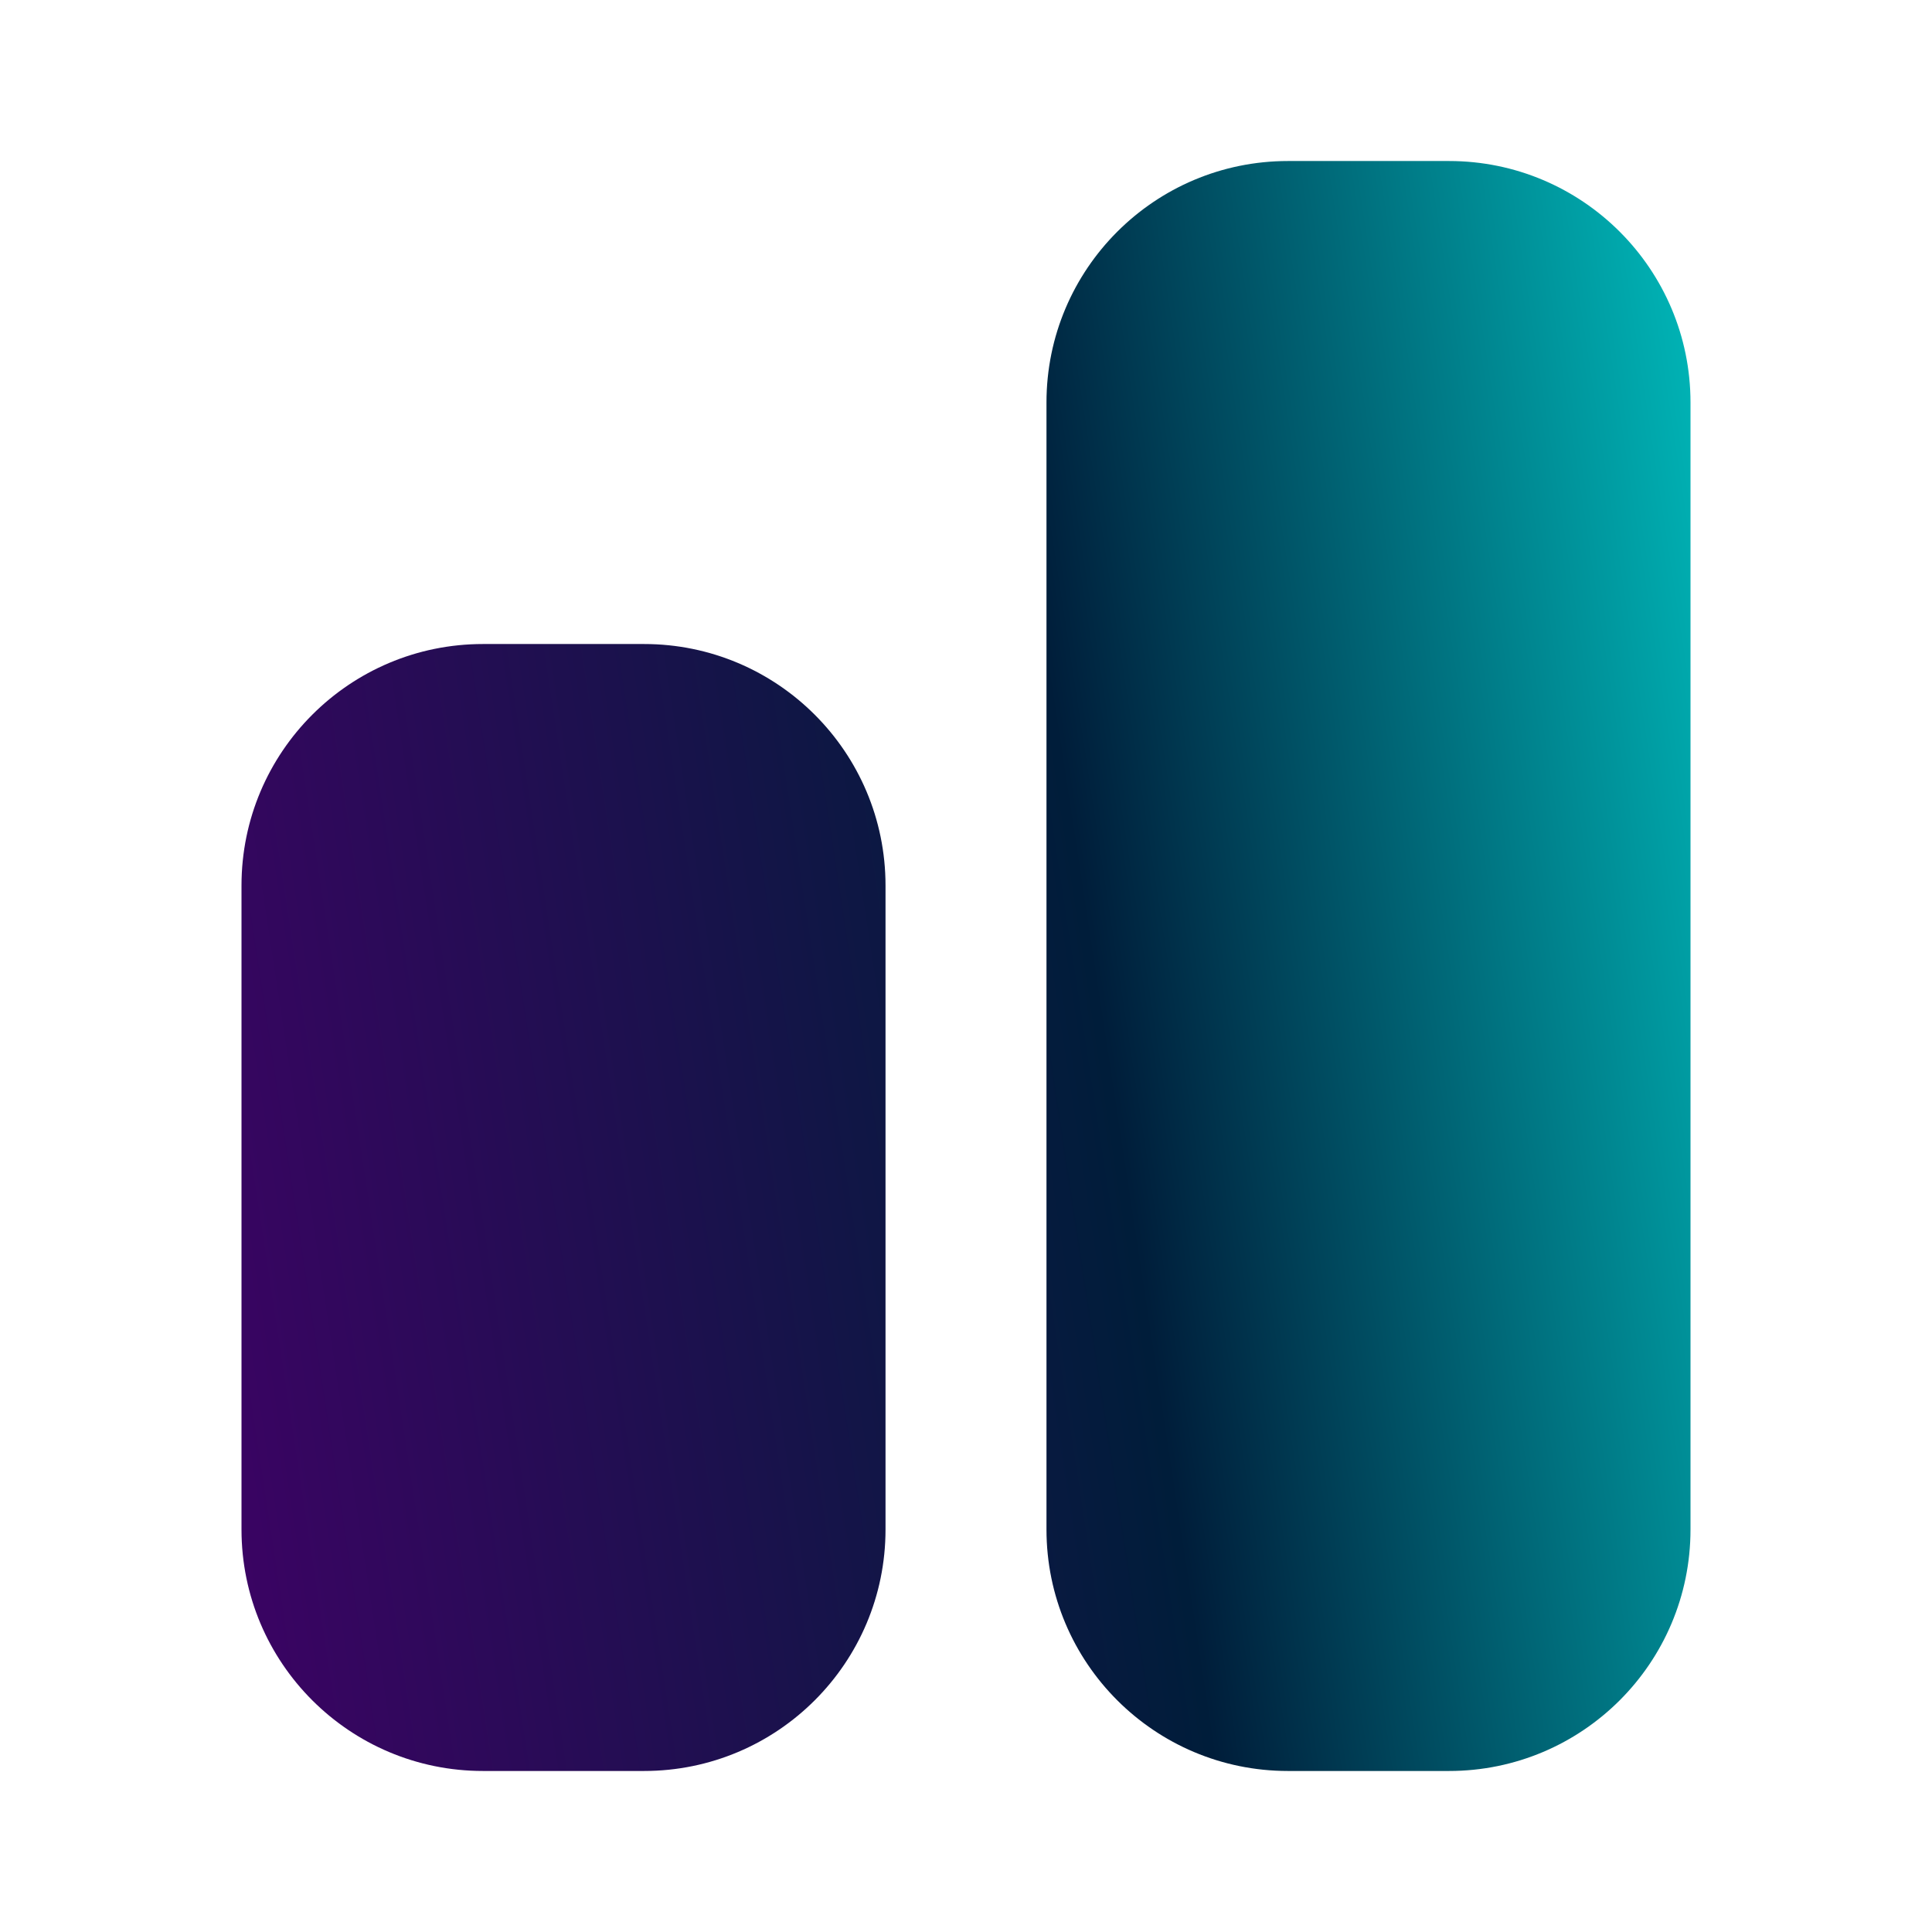
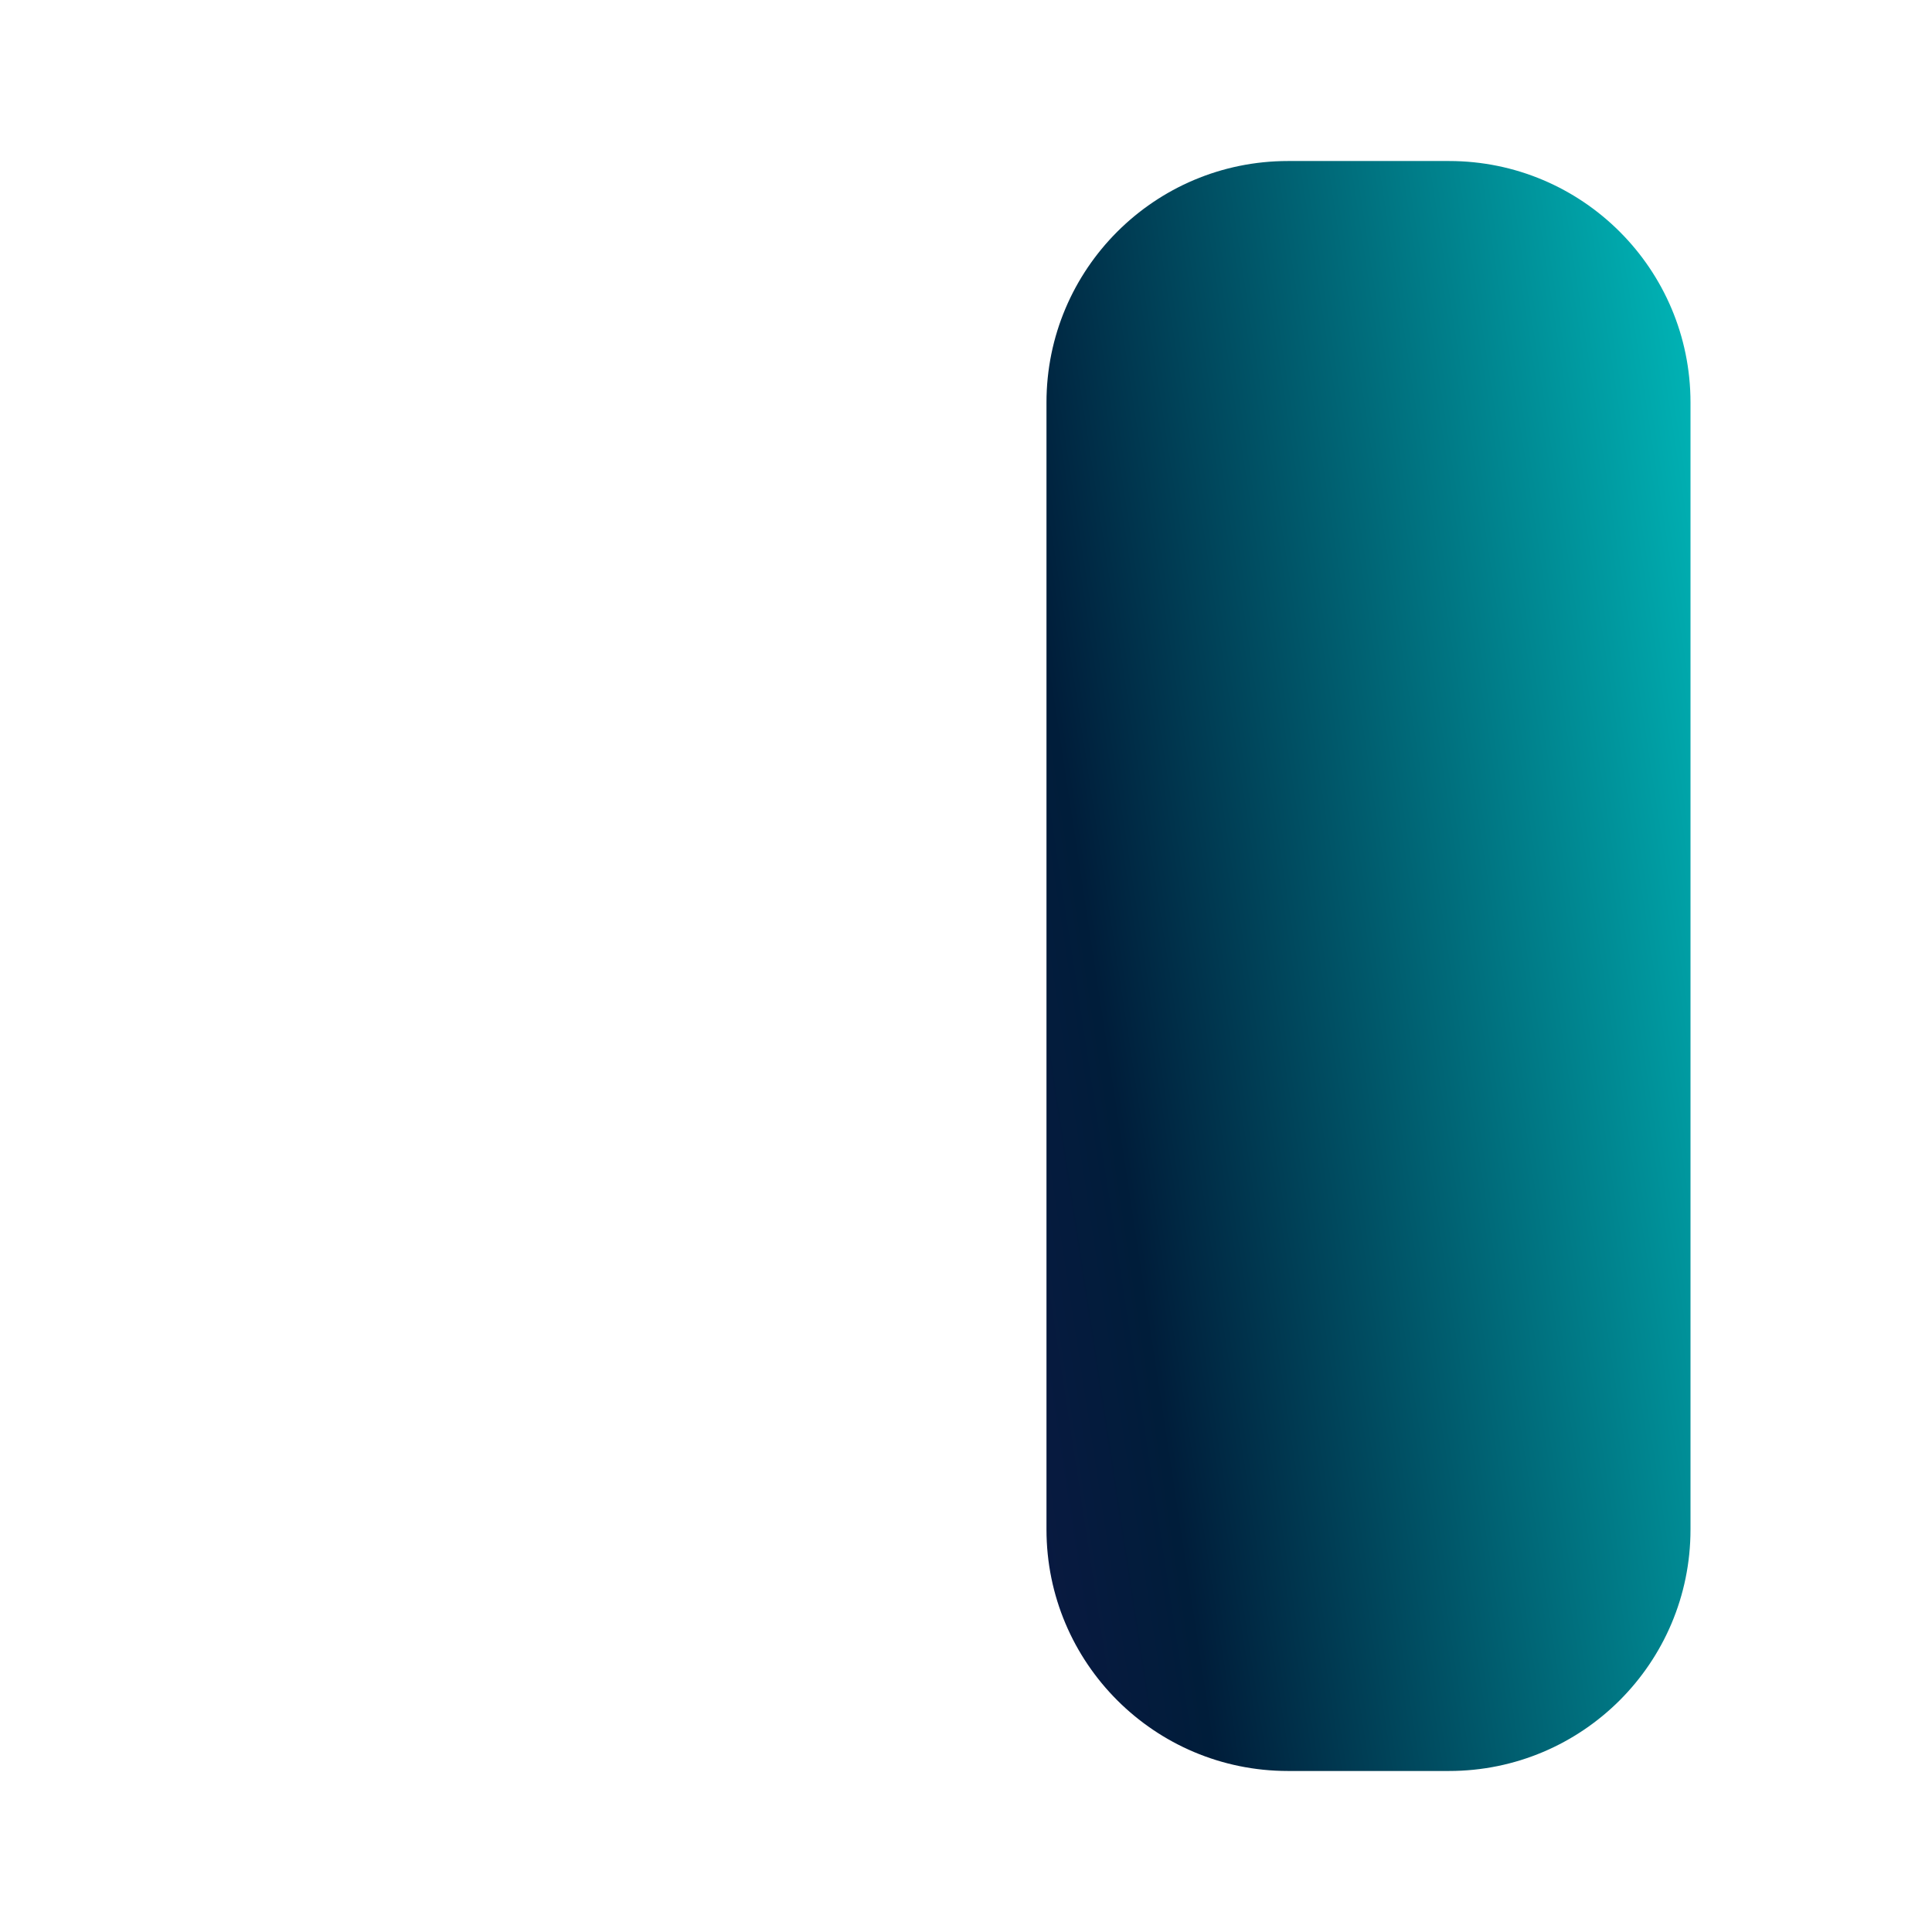
<svg xmlns="http://www.w3.org/2000/svg" width="32" height="32" viewBox="0 0 32 32" fill="none">
  <path d="M21.333 2.667H24C26.209 2.667 28 4.458 28 6.667V25.333C28 27.543 26.209 29.333 24 29.333H21.333C19.124 29.333 17.333 27.543 17.333 25.333V6.667C17.333 4.458 19.124 2.667 21.333 2.667Z" fill="url(#paint0_linear_13435_2034)" />
-   <path d="M8 10.667H10.667C12.876 10.667 14.667 12.458 14.667 14.667V25.333C14.667 27.543 12.876 29.333 10.667 29.333H8C5.791 29.333 4 27.543 4 25.333V14.667C4 12.458 5.791 10.667 8 10.667Z" fill="url(#paint1_linear_13435_2034)" />
  <defs>
    <linearGradient id="paint0_linear_13435_2034" x1="3.2" y1="31" x2="32.401" y2="26.546" gradientUnits="userSpaceOnUse">
      <stop stop-color="#400167" />
      <stop offset="0.575" stop-color="#001D3A" />
      <stop offset="1" stop-color="#00C3C2" />
    </linearGradient>
    <linearGradient id="paint1_linear_13435_2034" x1="3.2" y1="31" x2="32.401" y2="26.546" gradientUnits="userSpaceOnUse">
      <stop stop-color="#400167" />
      <stop offset="0.575" stop-color="#001D3A" />
      <stop offset="1" stop-color="#00C3C2" />
    </linearGradient>
  </defs>
</svg>